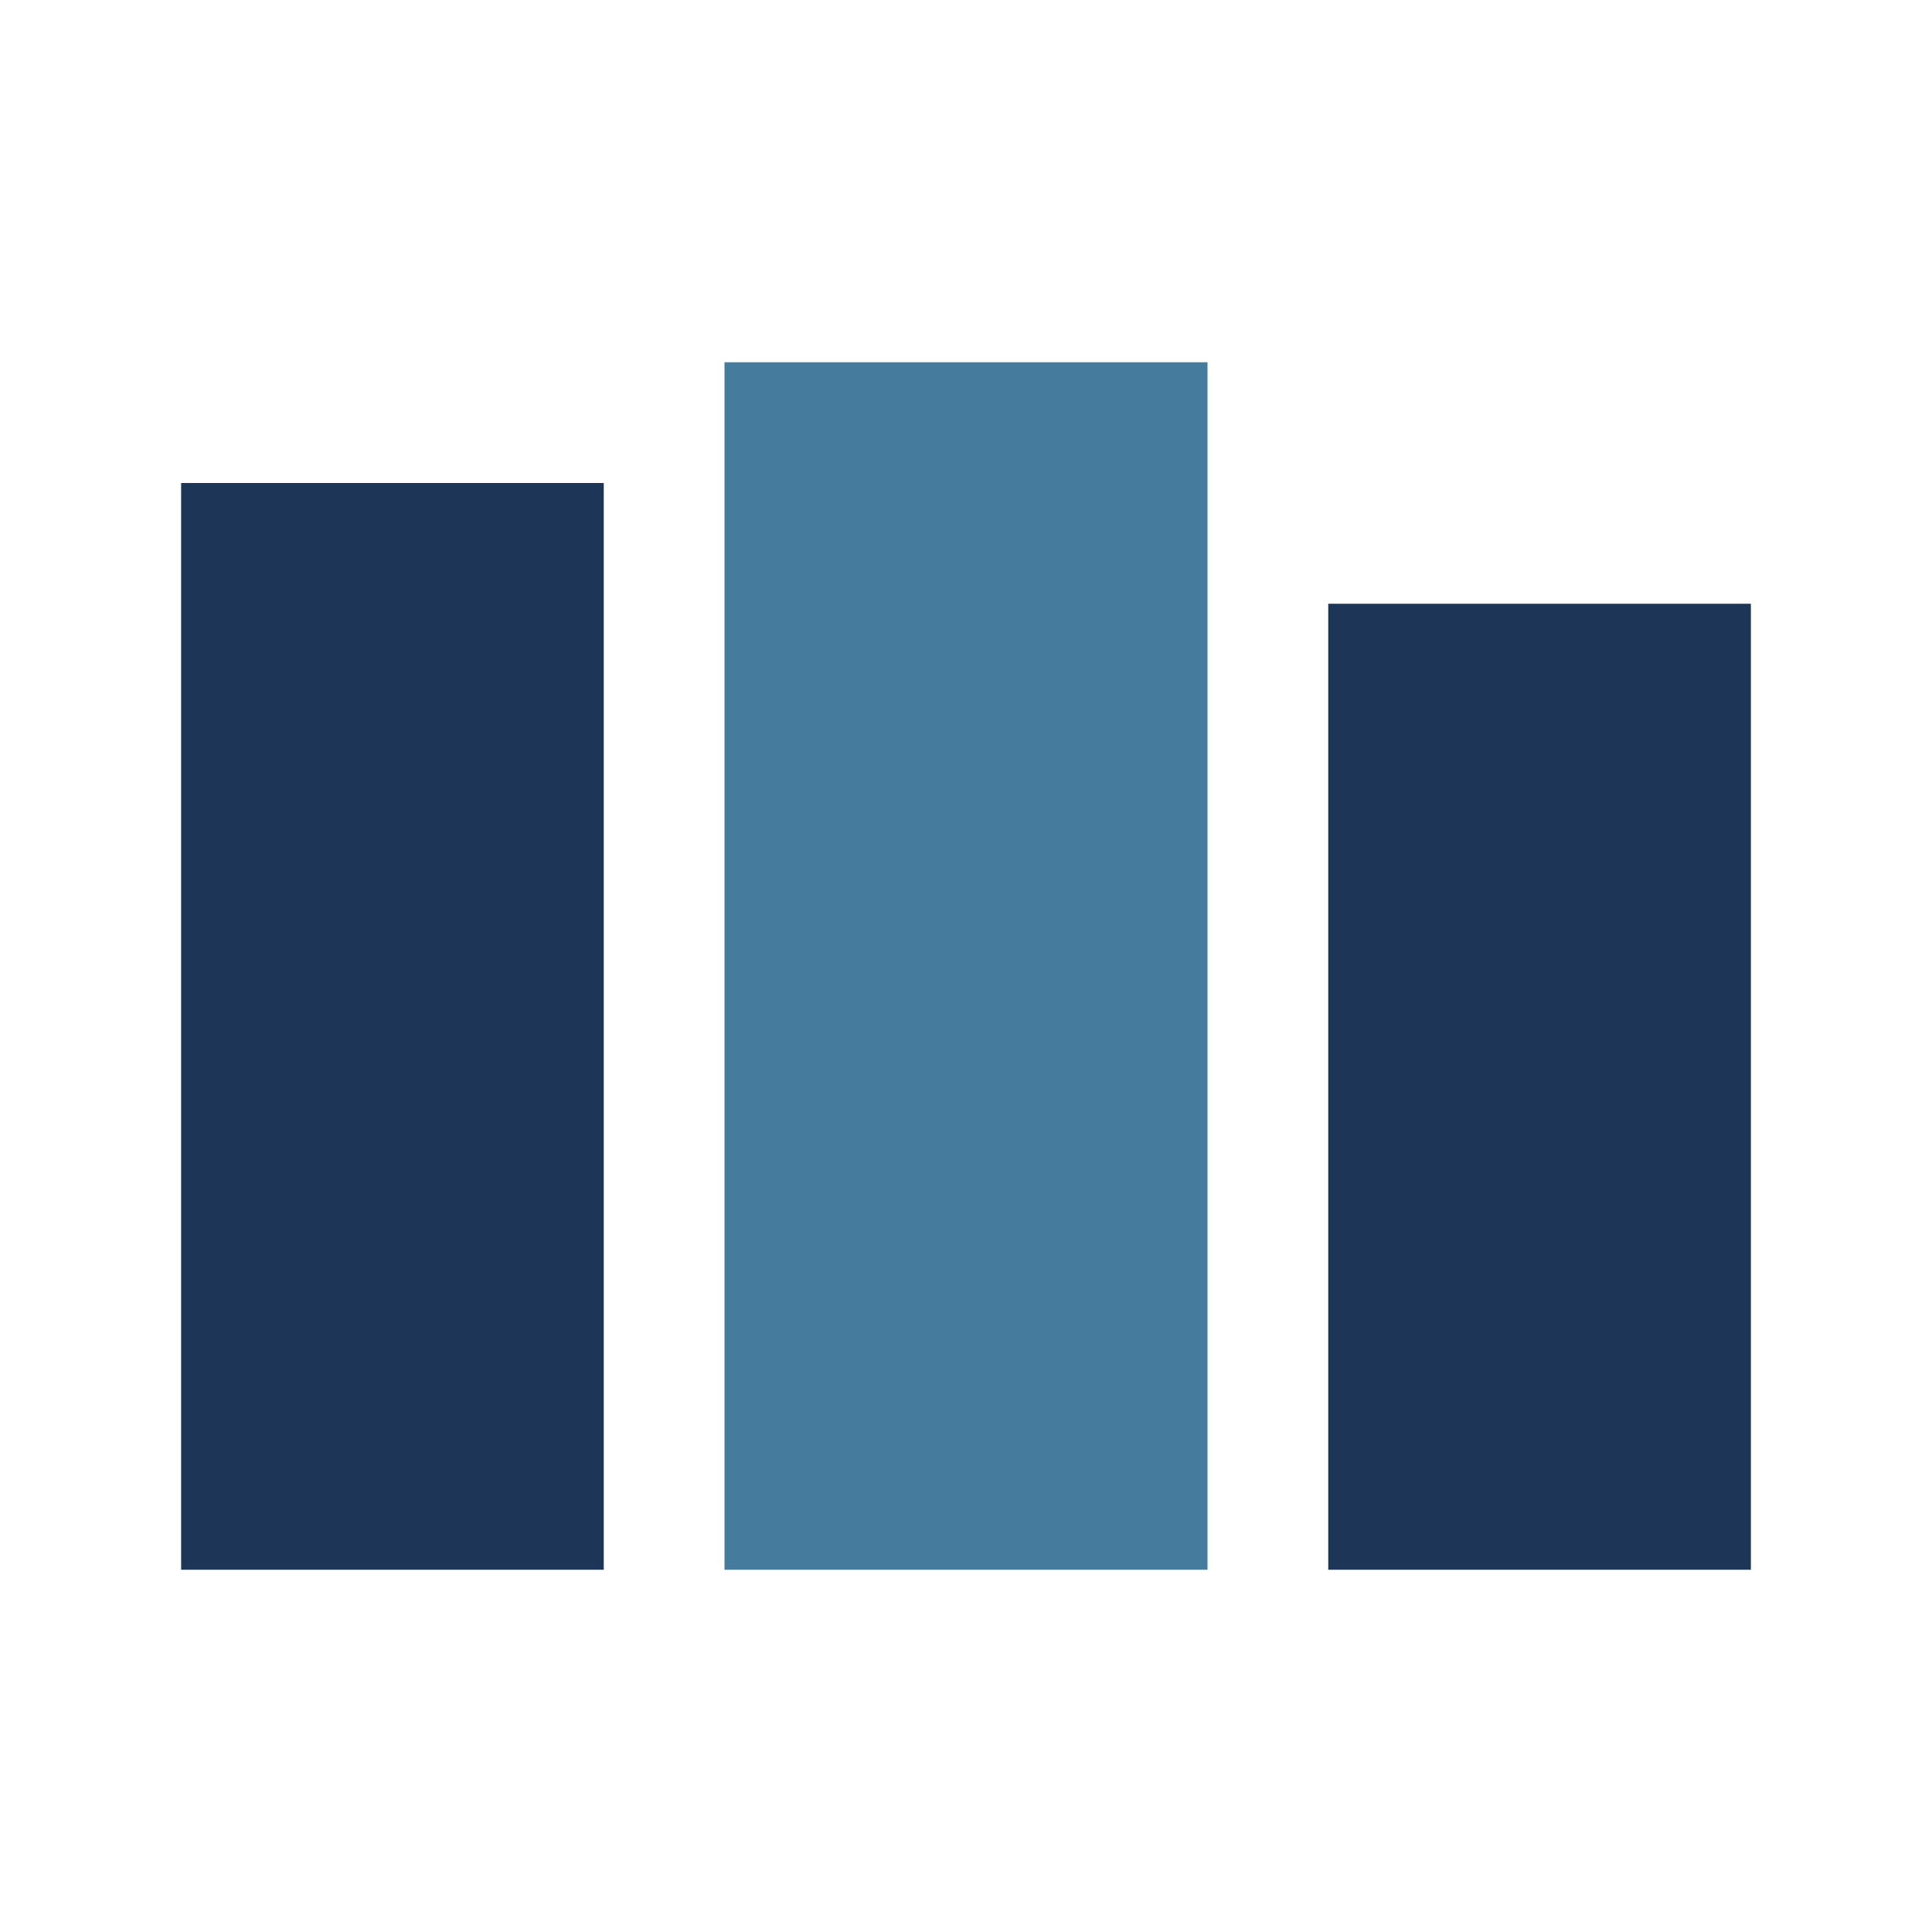
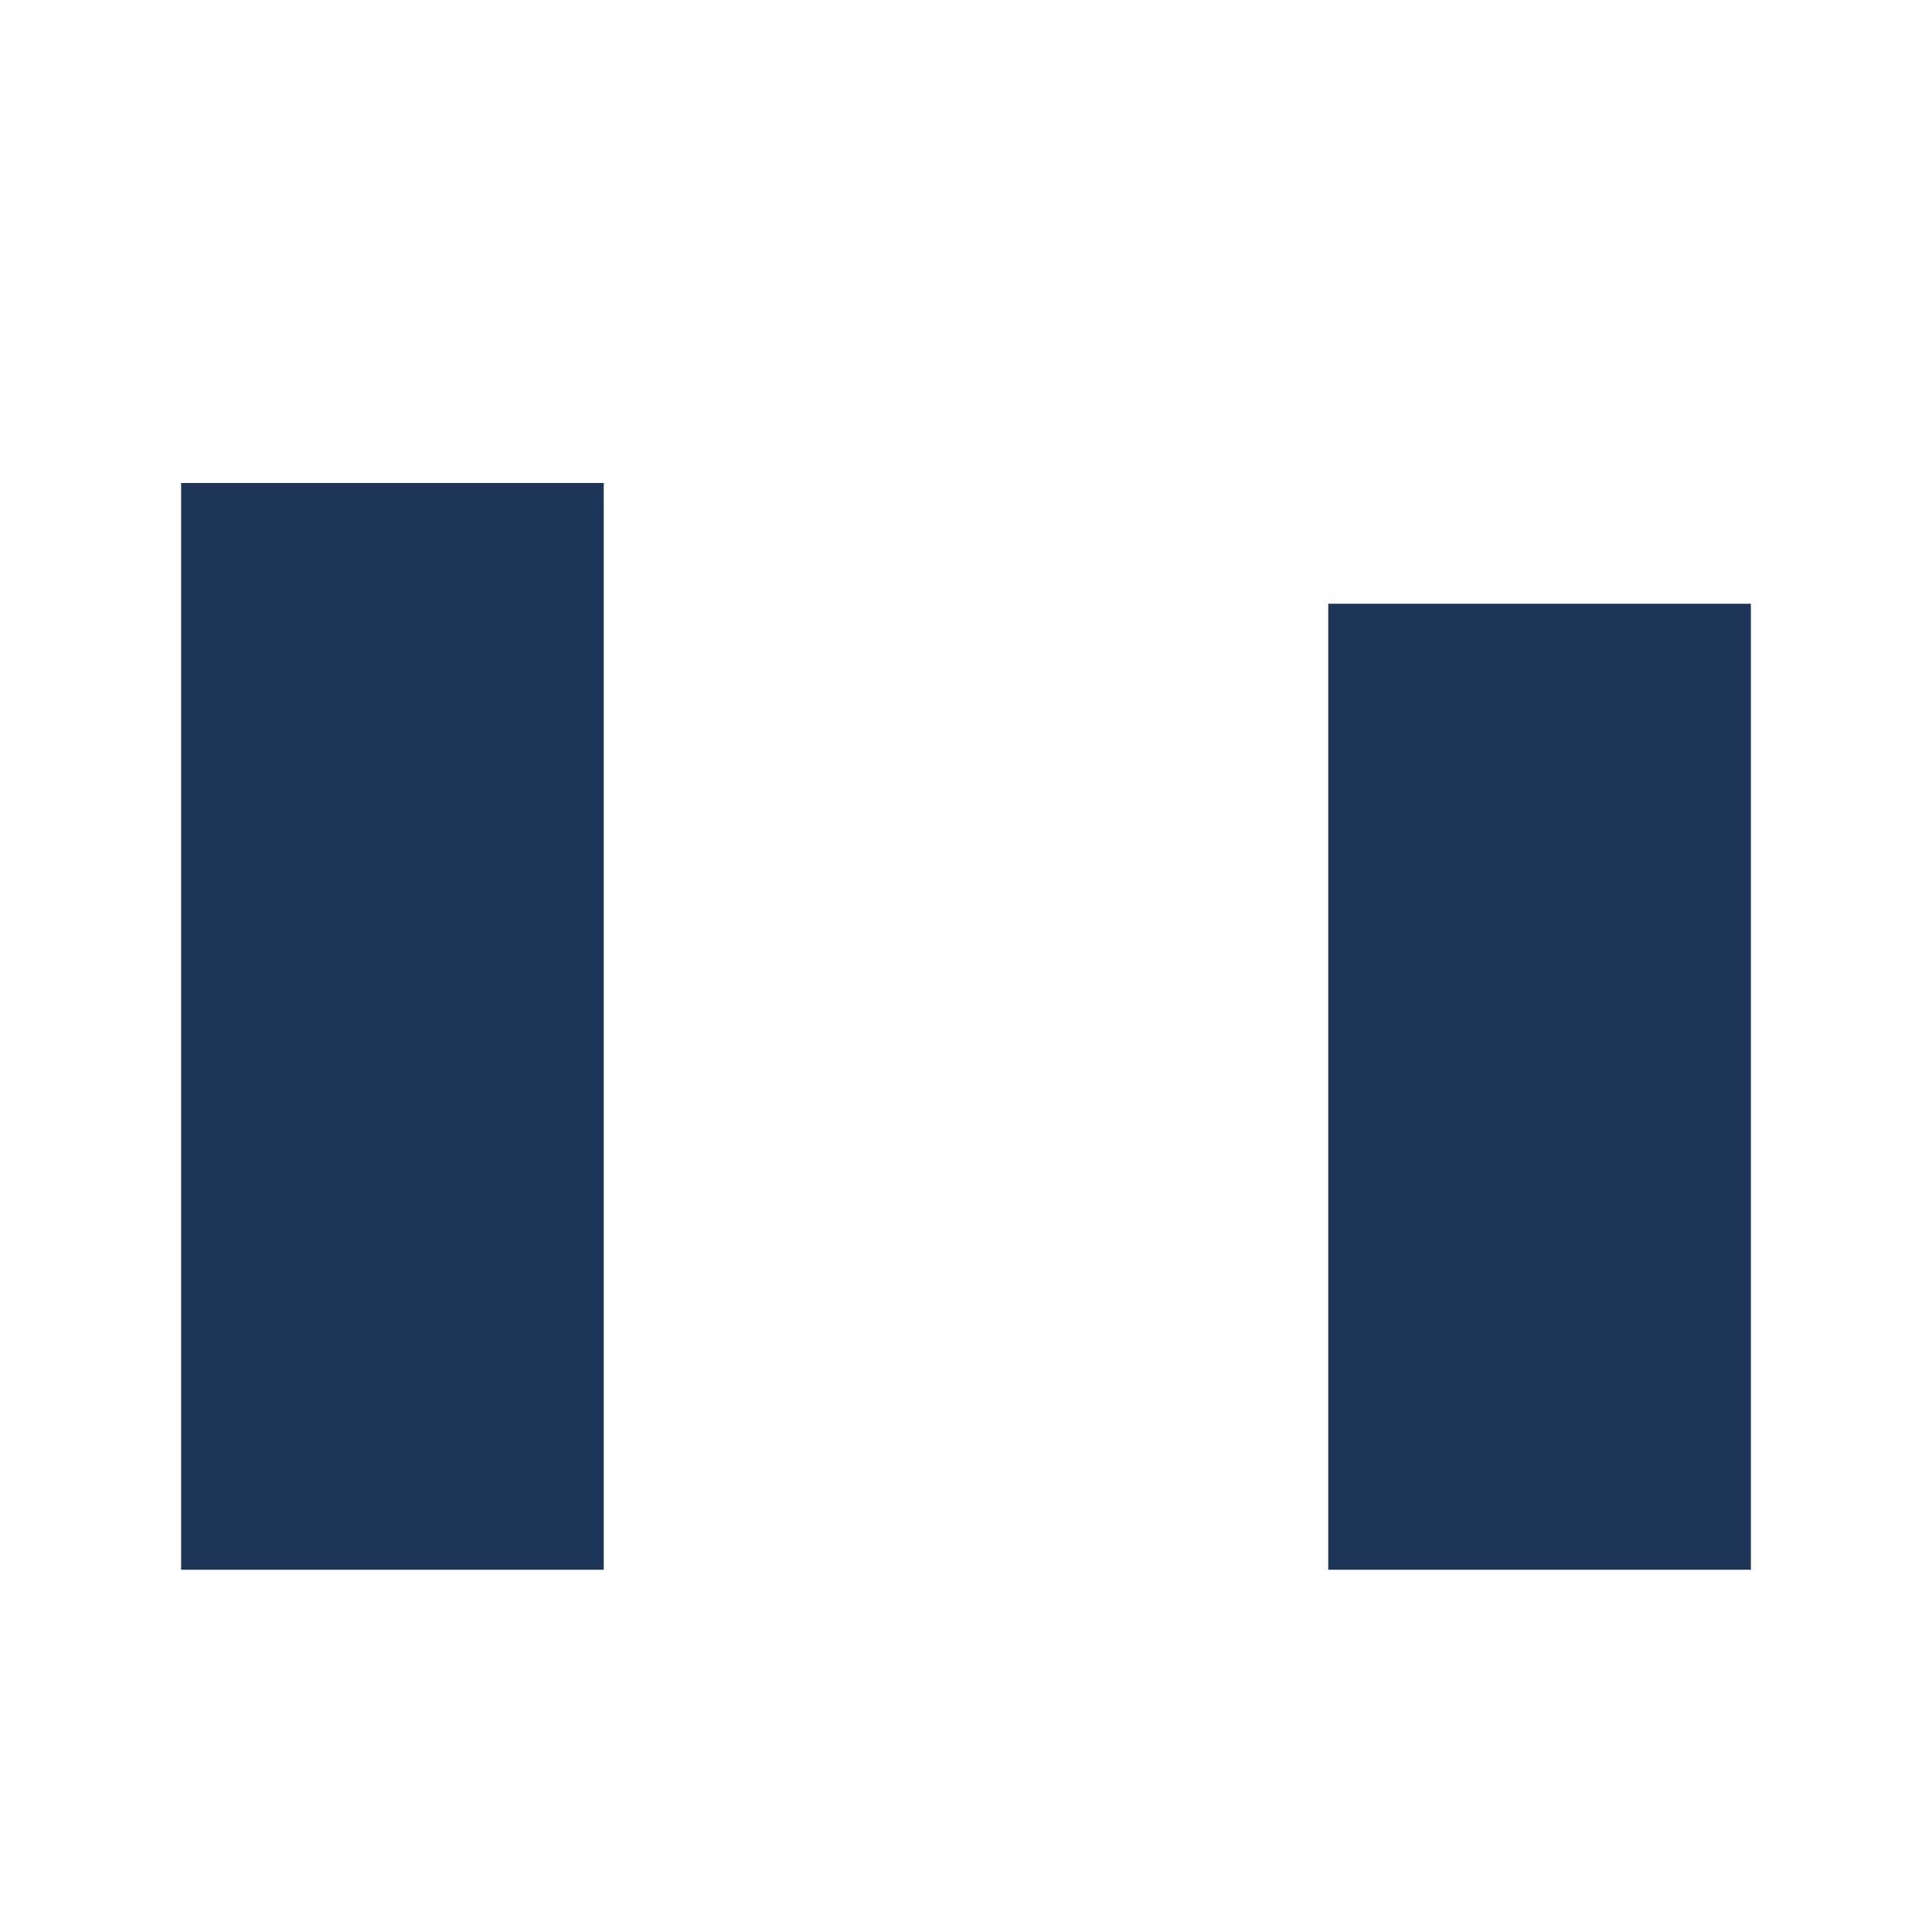
<svg xmlns="http://www.w3.org/2000/svg" width="32" height="32" viewBox="0 0 32 32">
  <rect x="3" y="8" width="7" height="18" fill="#1D3557" />
-   <rect x="12" y="6" width="8" height="20" fill="#457B9D" />
  <rect x="22" y="10" width="7" height="16" fill="#1D3557" />
</svg>